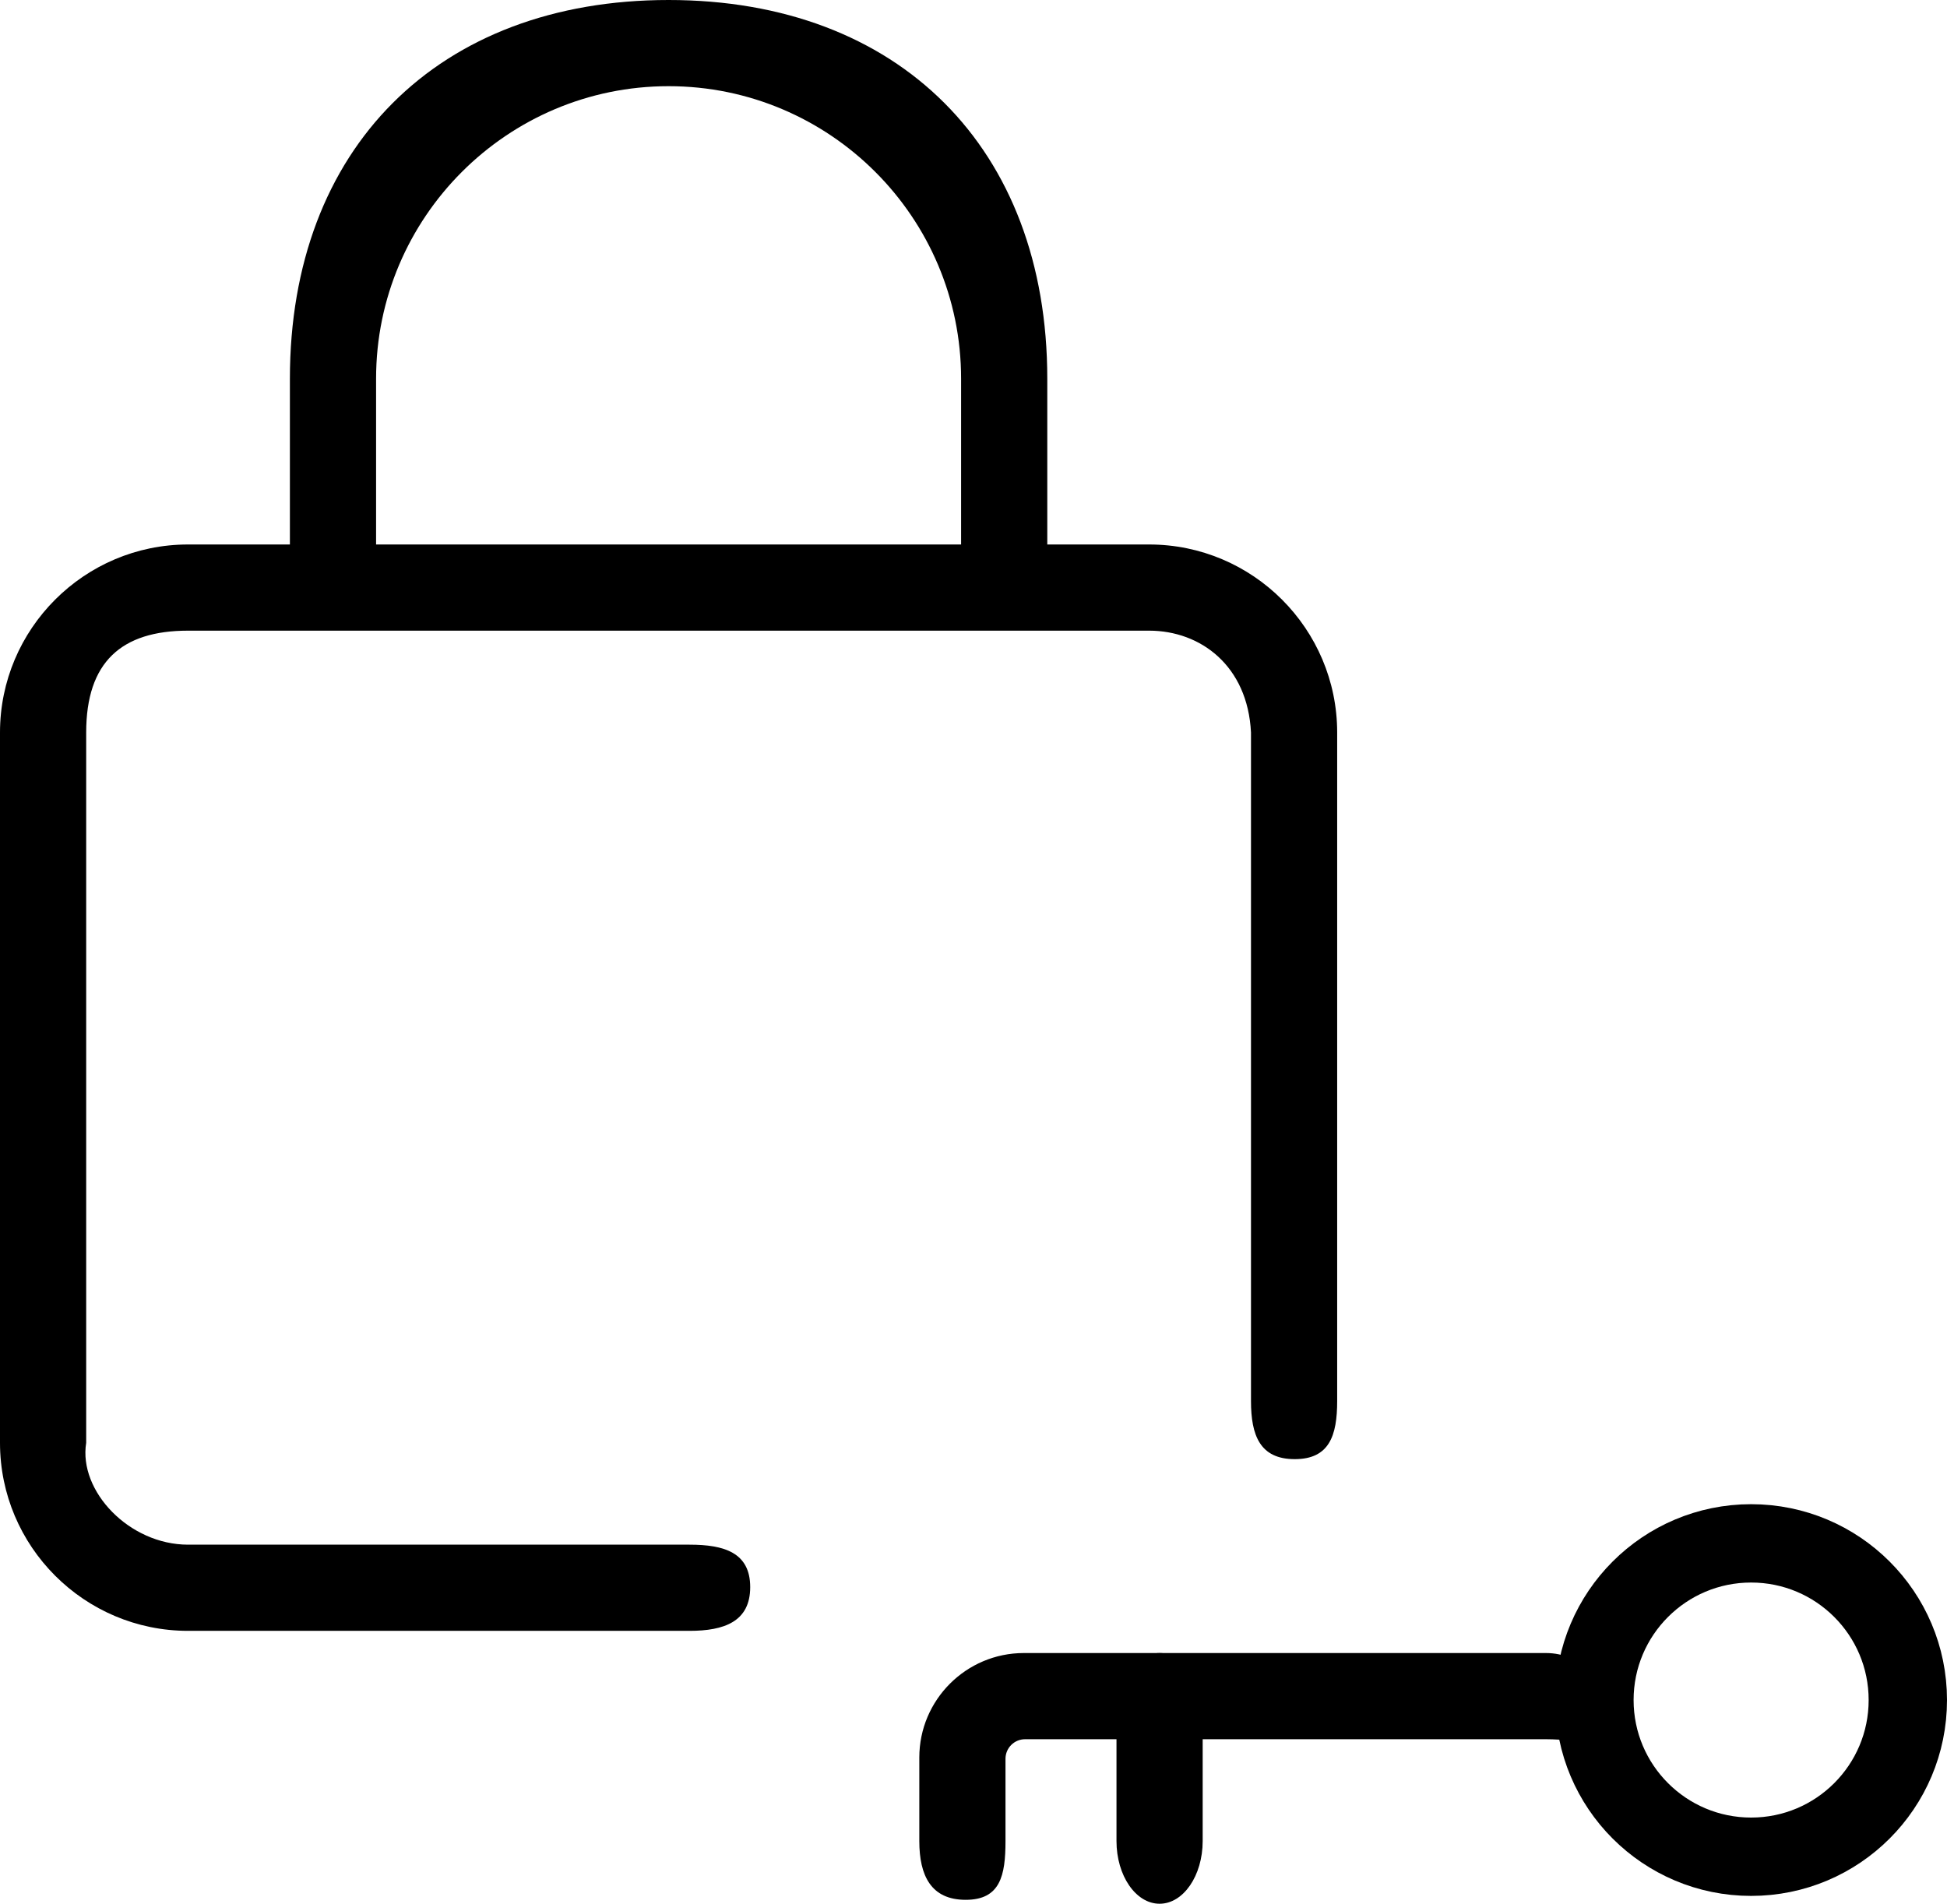
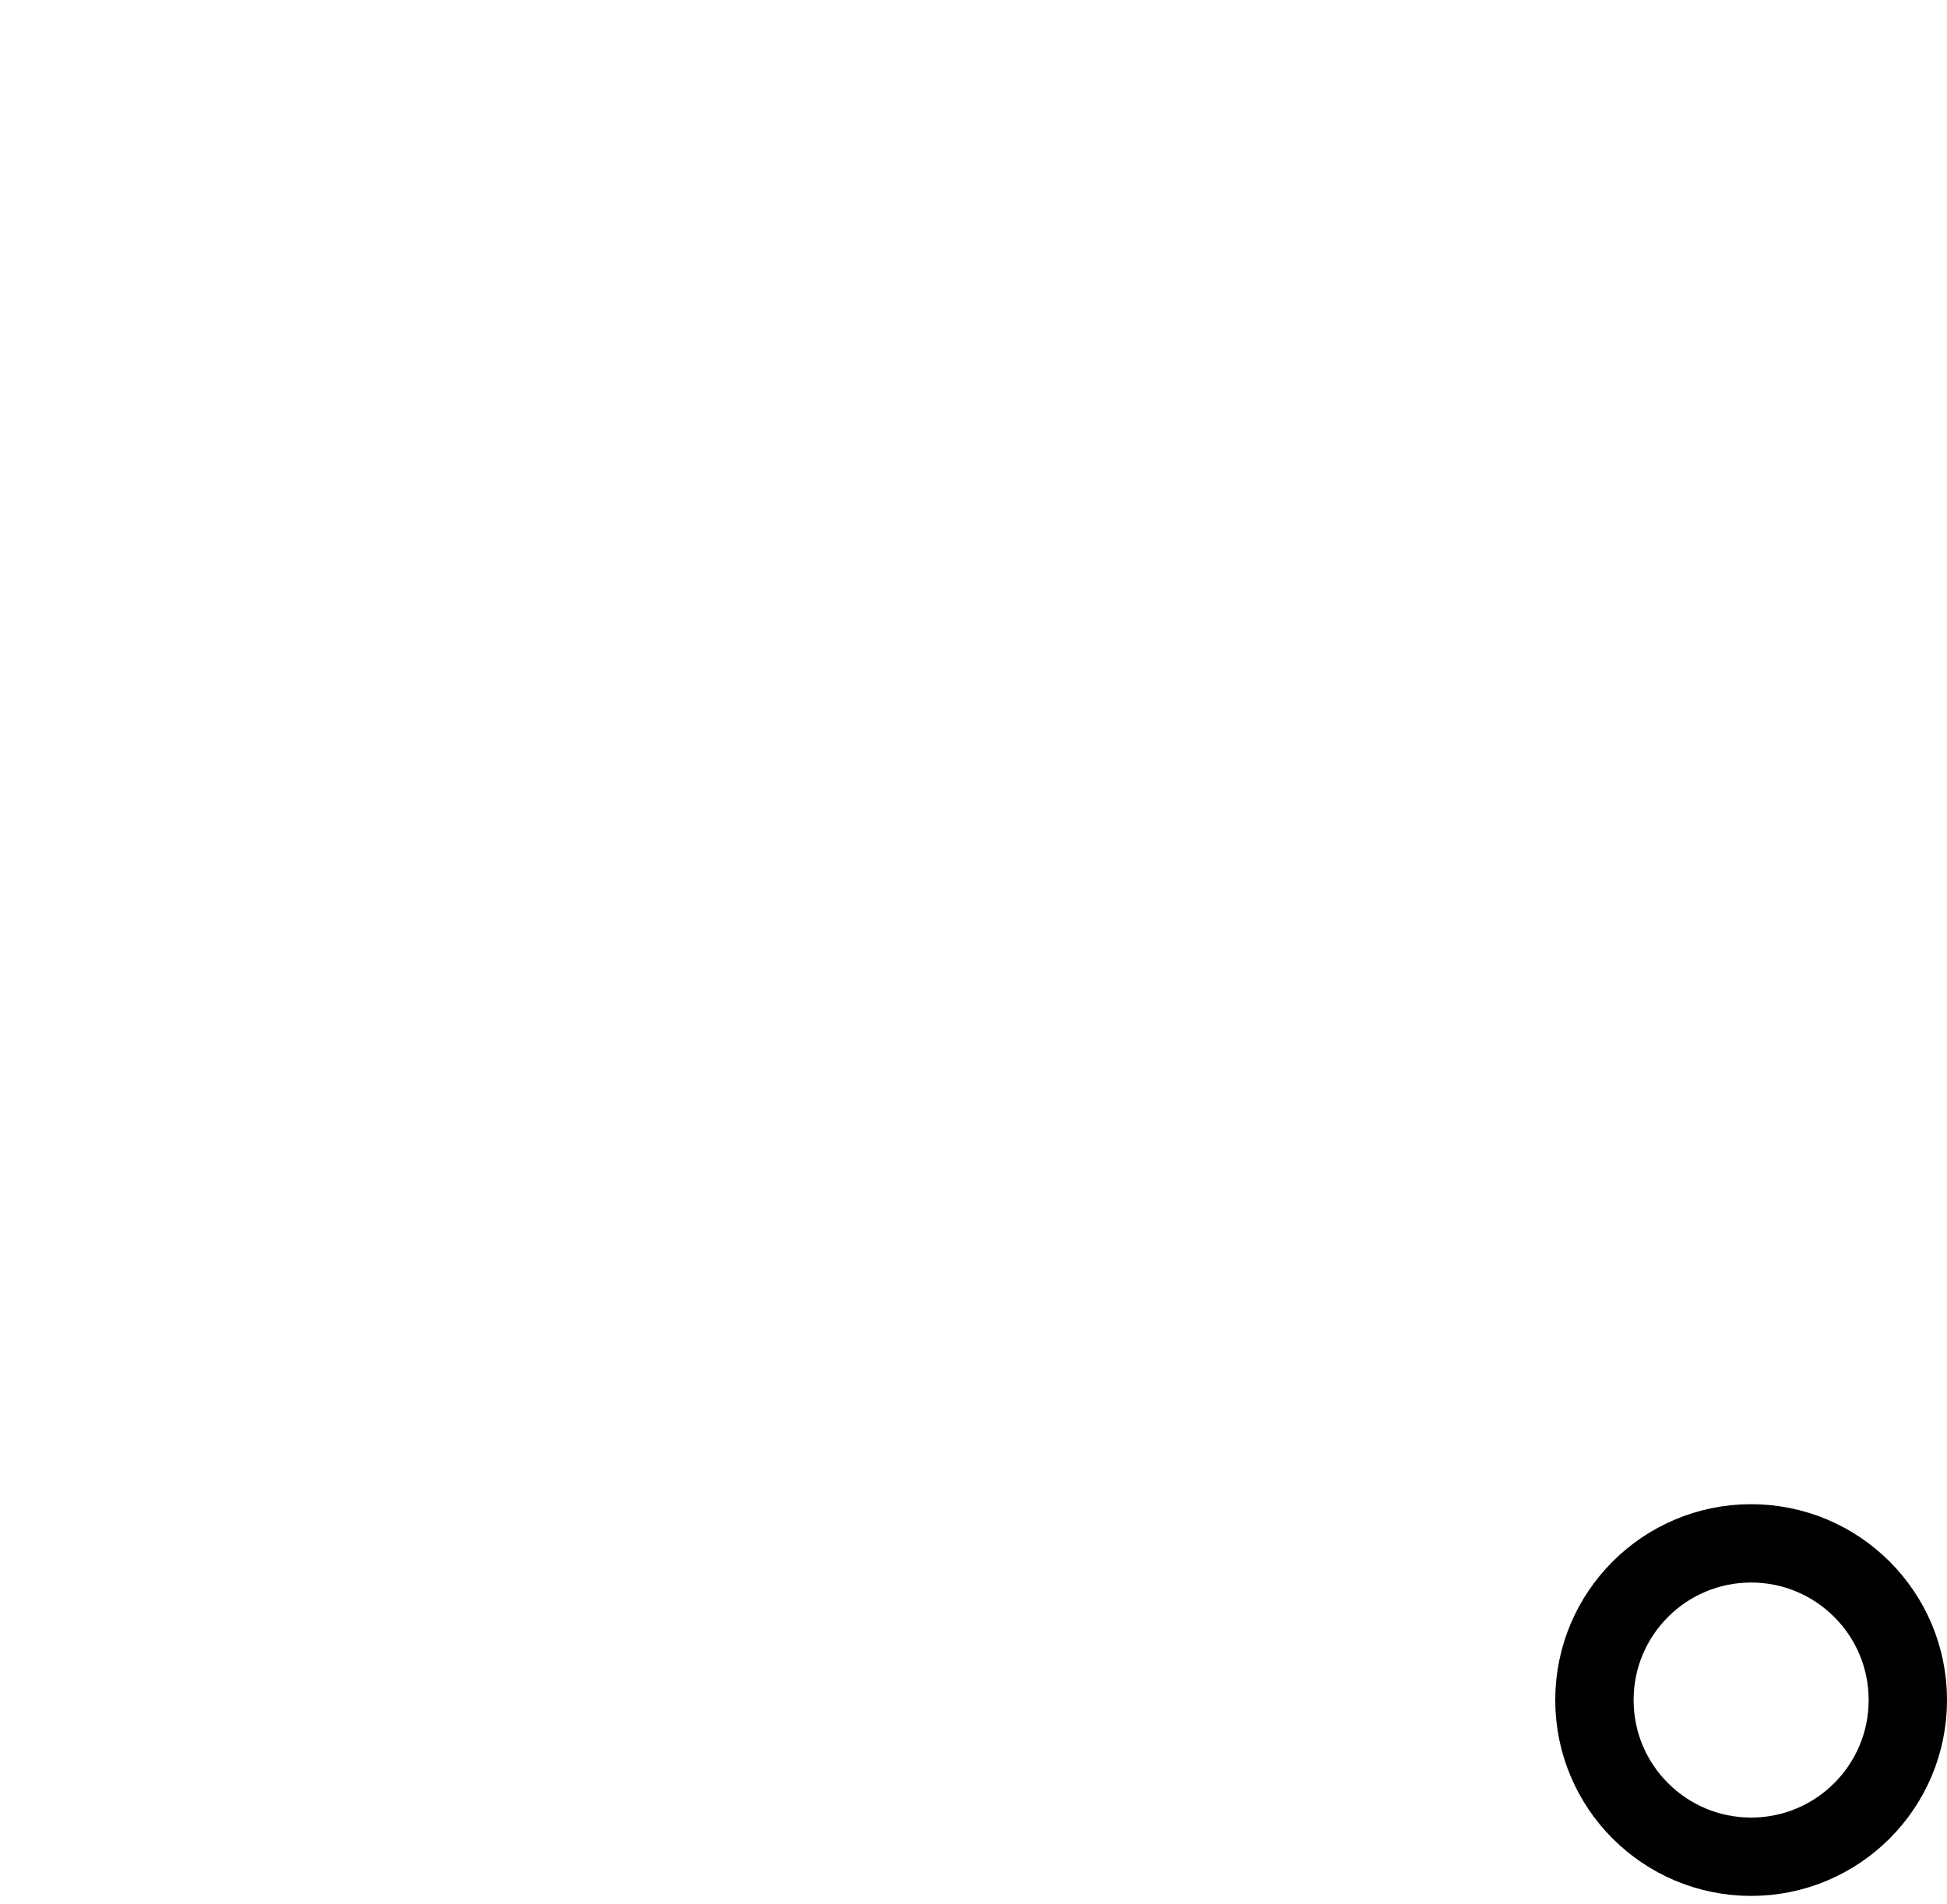
<svg xmlns="http://www.w3.org/2000/svg" width="497" height="486" viewBox="0 0 497 486" fill="none">
  <circle cx="447" cy="434" r="40" stroke="black" stroke-width="20" />
-   <path d="M246.5 485C237.668 485 234.667 478.832 234.667 470V448.667C234.667 433.968 246.635 422 261.334 422H394.667C403.499 422 410.667 429.168 410.667 438C410.667 446.832 403.499 444 394.667 444H261.667C258.906 444 256.667 446.239 256.667 449V470C256.667 478.832 255.332 485 246.5 485Z" fill="black" />
-   <path d="M296 486C289.928 486 285 478.832 285 470V438C285 429.168 289.928 422 296 422C302.072 422 307 429.168 307 438V470C307 478.832 302.072 486 296 486Z" fill="black" />
-   <path d="M176 416.333H48C21.525 416.333 0 394.787 0 368.333V187C0 160.547 21.525 139 48 139H293.333C319.808 139 341.333 160.547 341.333 187V357.667C341.333 366.499 339.332 372.5 330.5 372.5C321.668 372.5 319.333 366.499 319.333 357.667V187C318.5 170 306.5 161 293.333 161H170.667H48C31 161 22 169 22 187V277.667V368.333C20 380.667 33 394.333 48 394.333H176C184.832 394.333 191.5 396.335 191.5 405.167C191.5 413.999 184.832 416.333 176 416.333Z" fill="black" />
-   <path d="M260 157.5C251.168 157.5 245.334 164.165 245.334 155.333V96.667C245.334 55.493 211.84 22 170.667 22C129.494 22 96 55.493 96 96.667V155.333C96 164.165 89.332 157.5 80.5 157.5C71.668 157.5 74 164.165 74 155.333V96.667C74 37.851 111.851 0 170.667 0C229.483 0 267.334 37.851 267.334 96.667V155.333C267.334 164.165 268.832 157.5 260 157.5Z" fill="black" />
</svg>